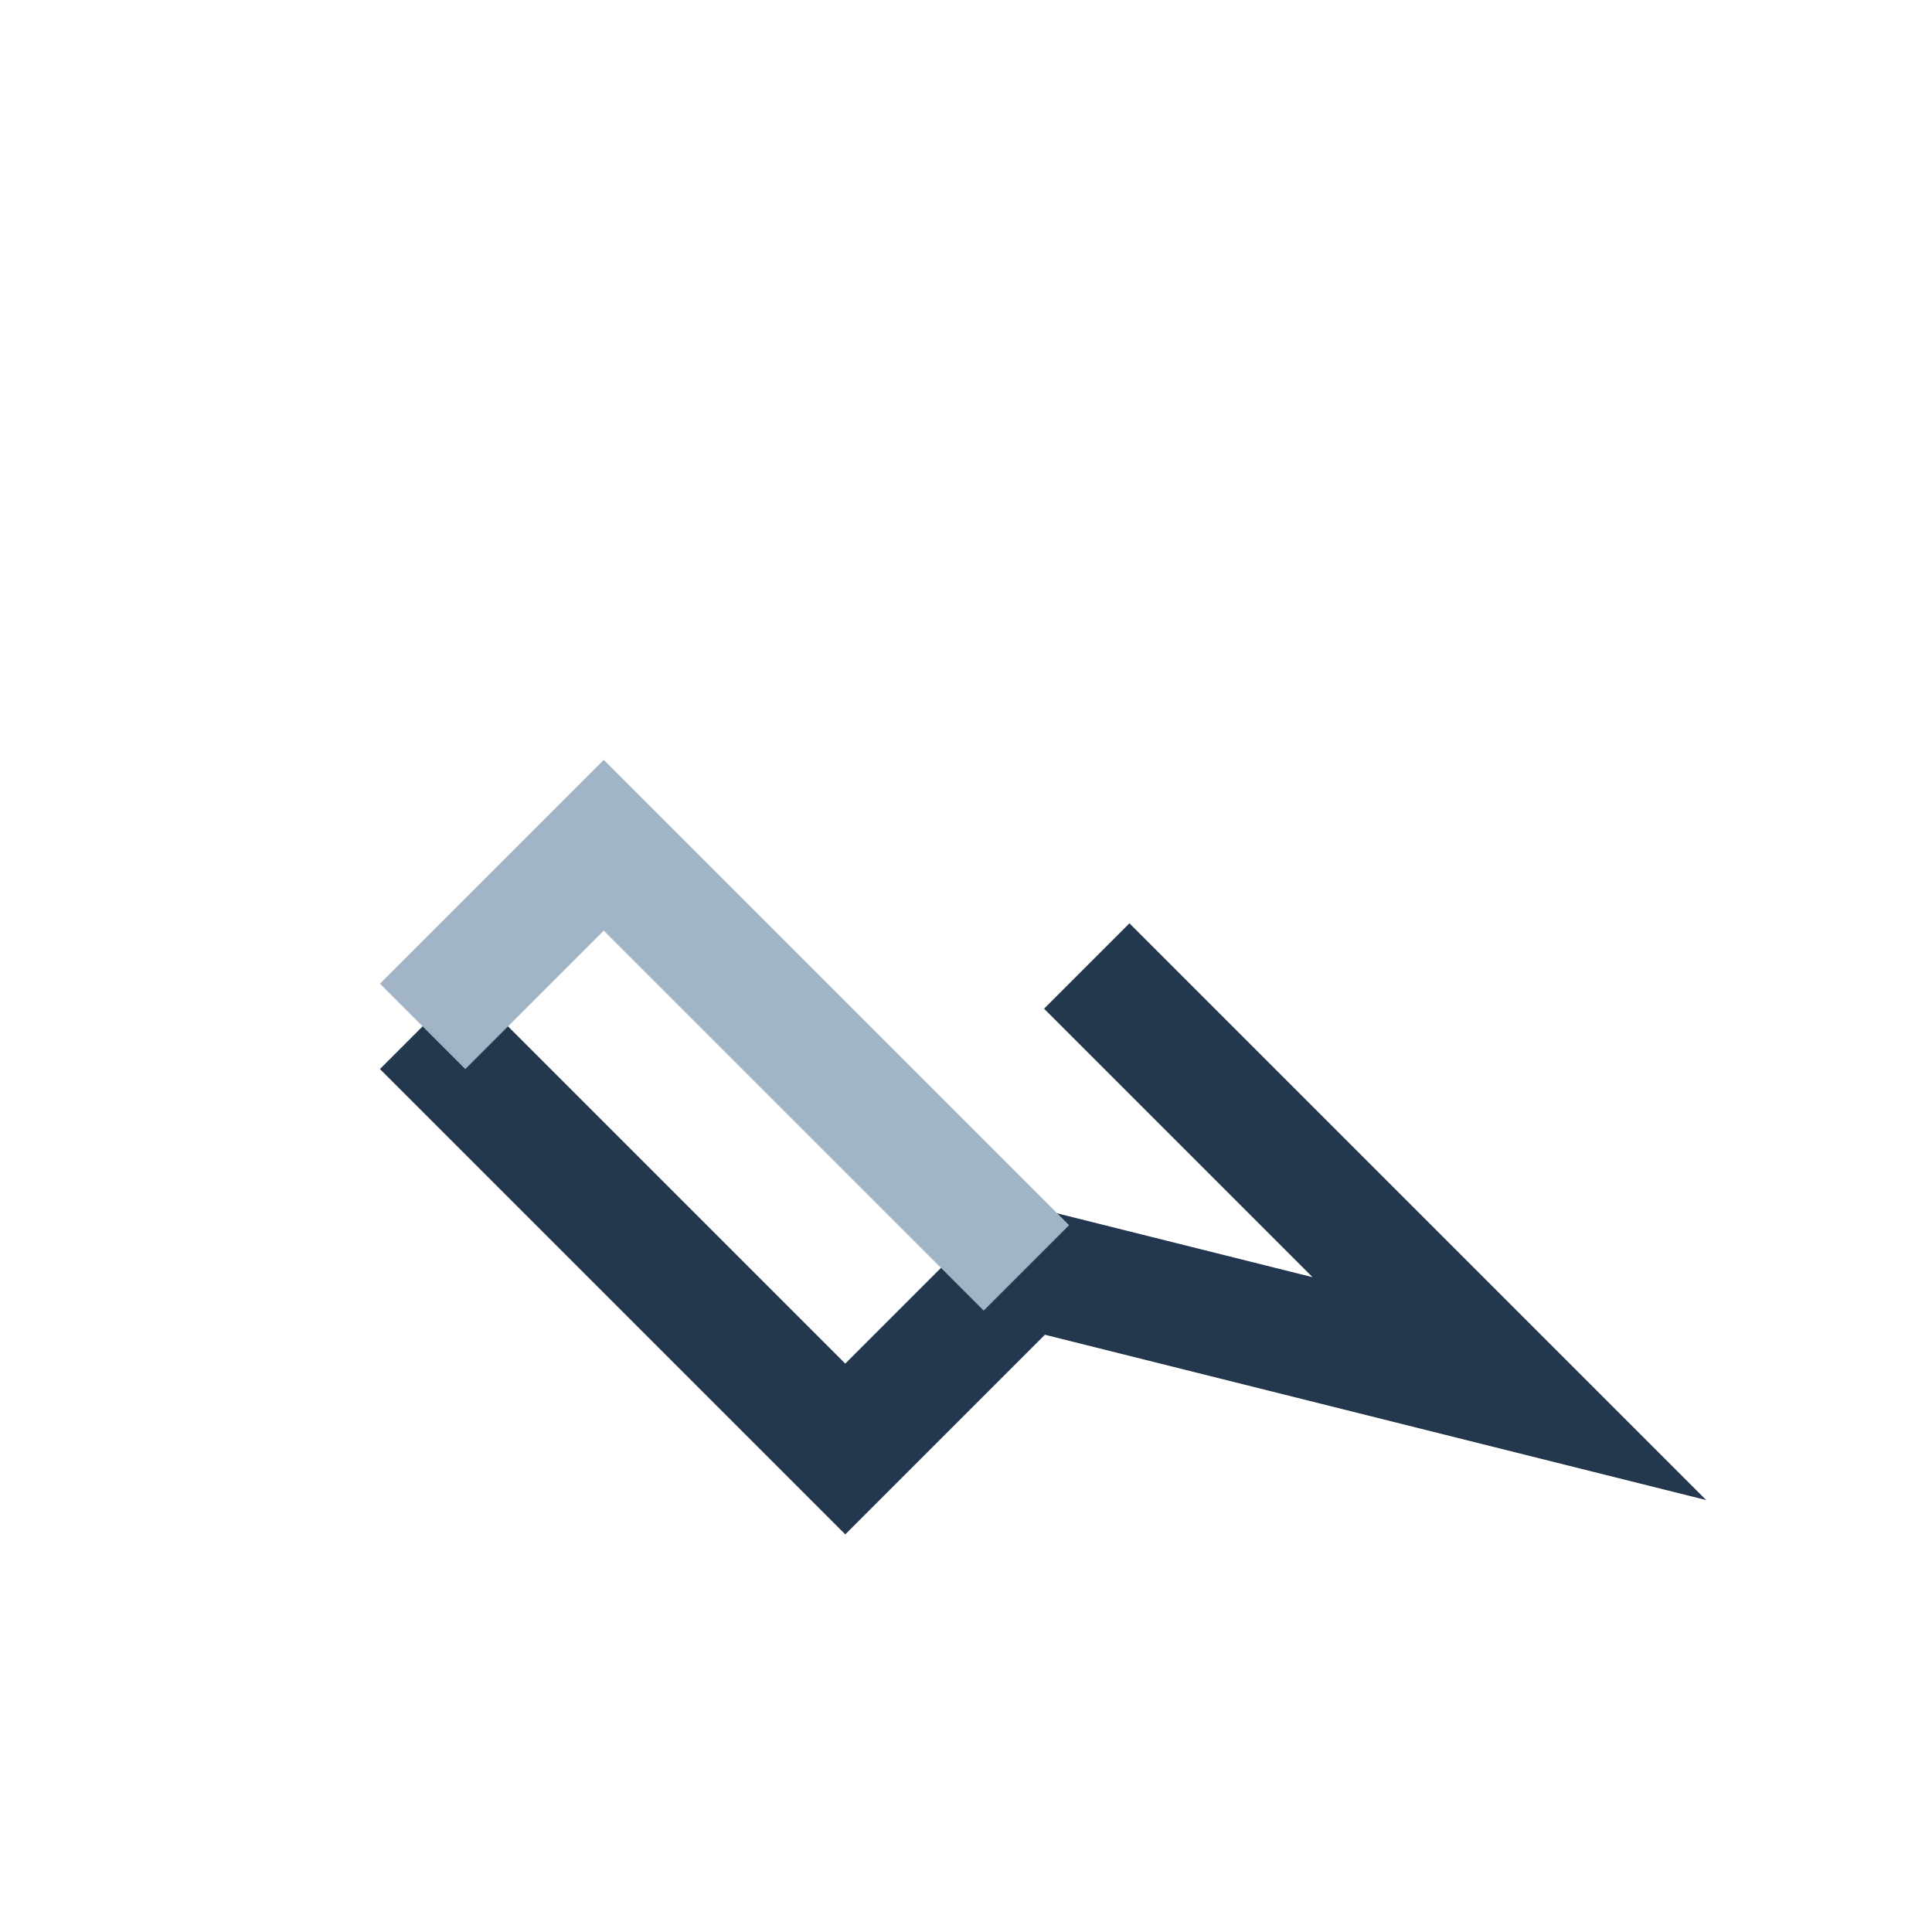
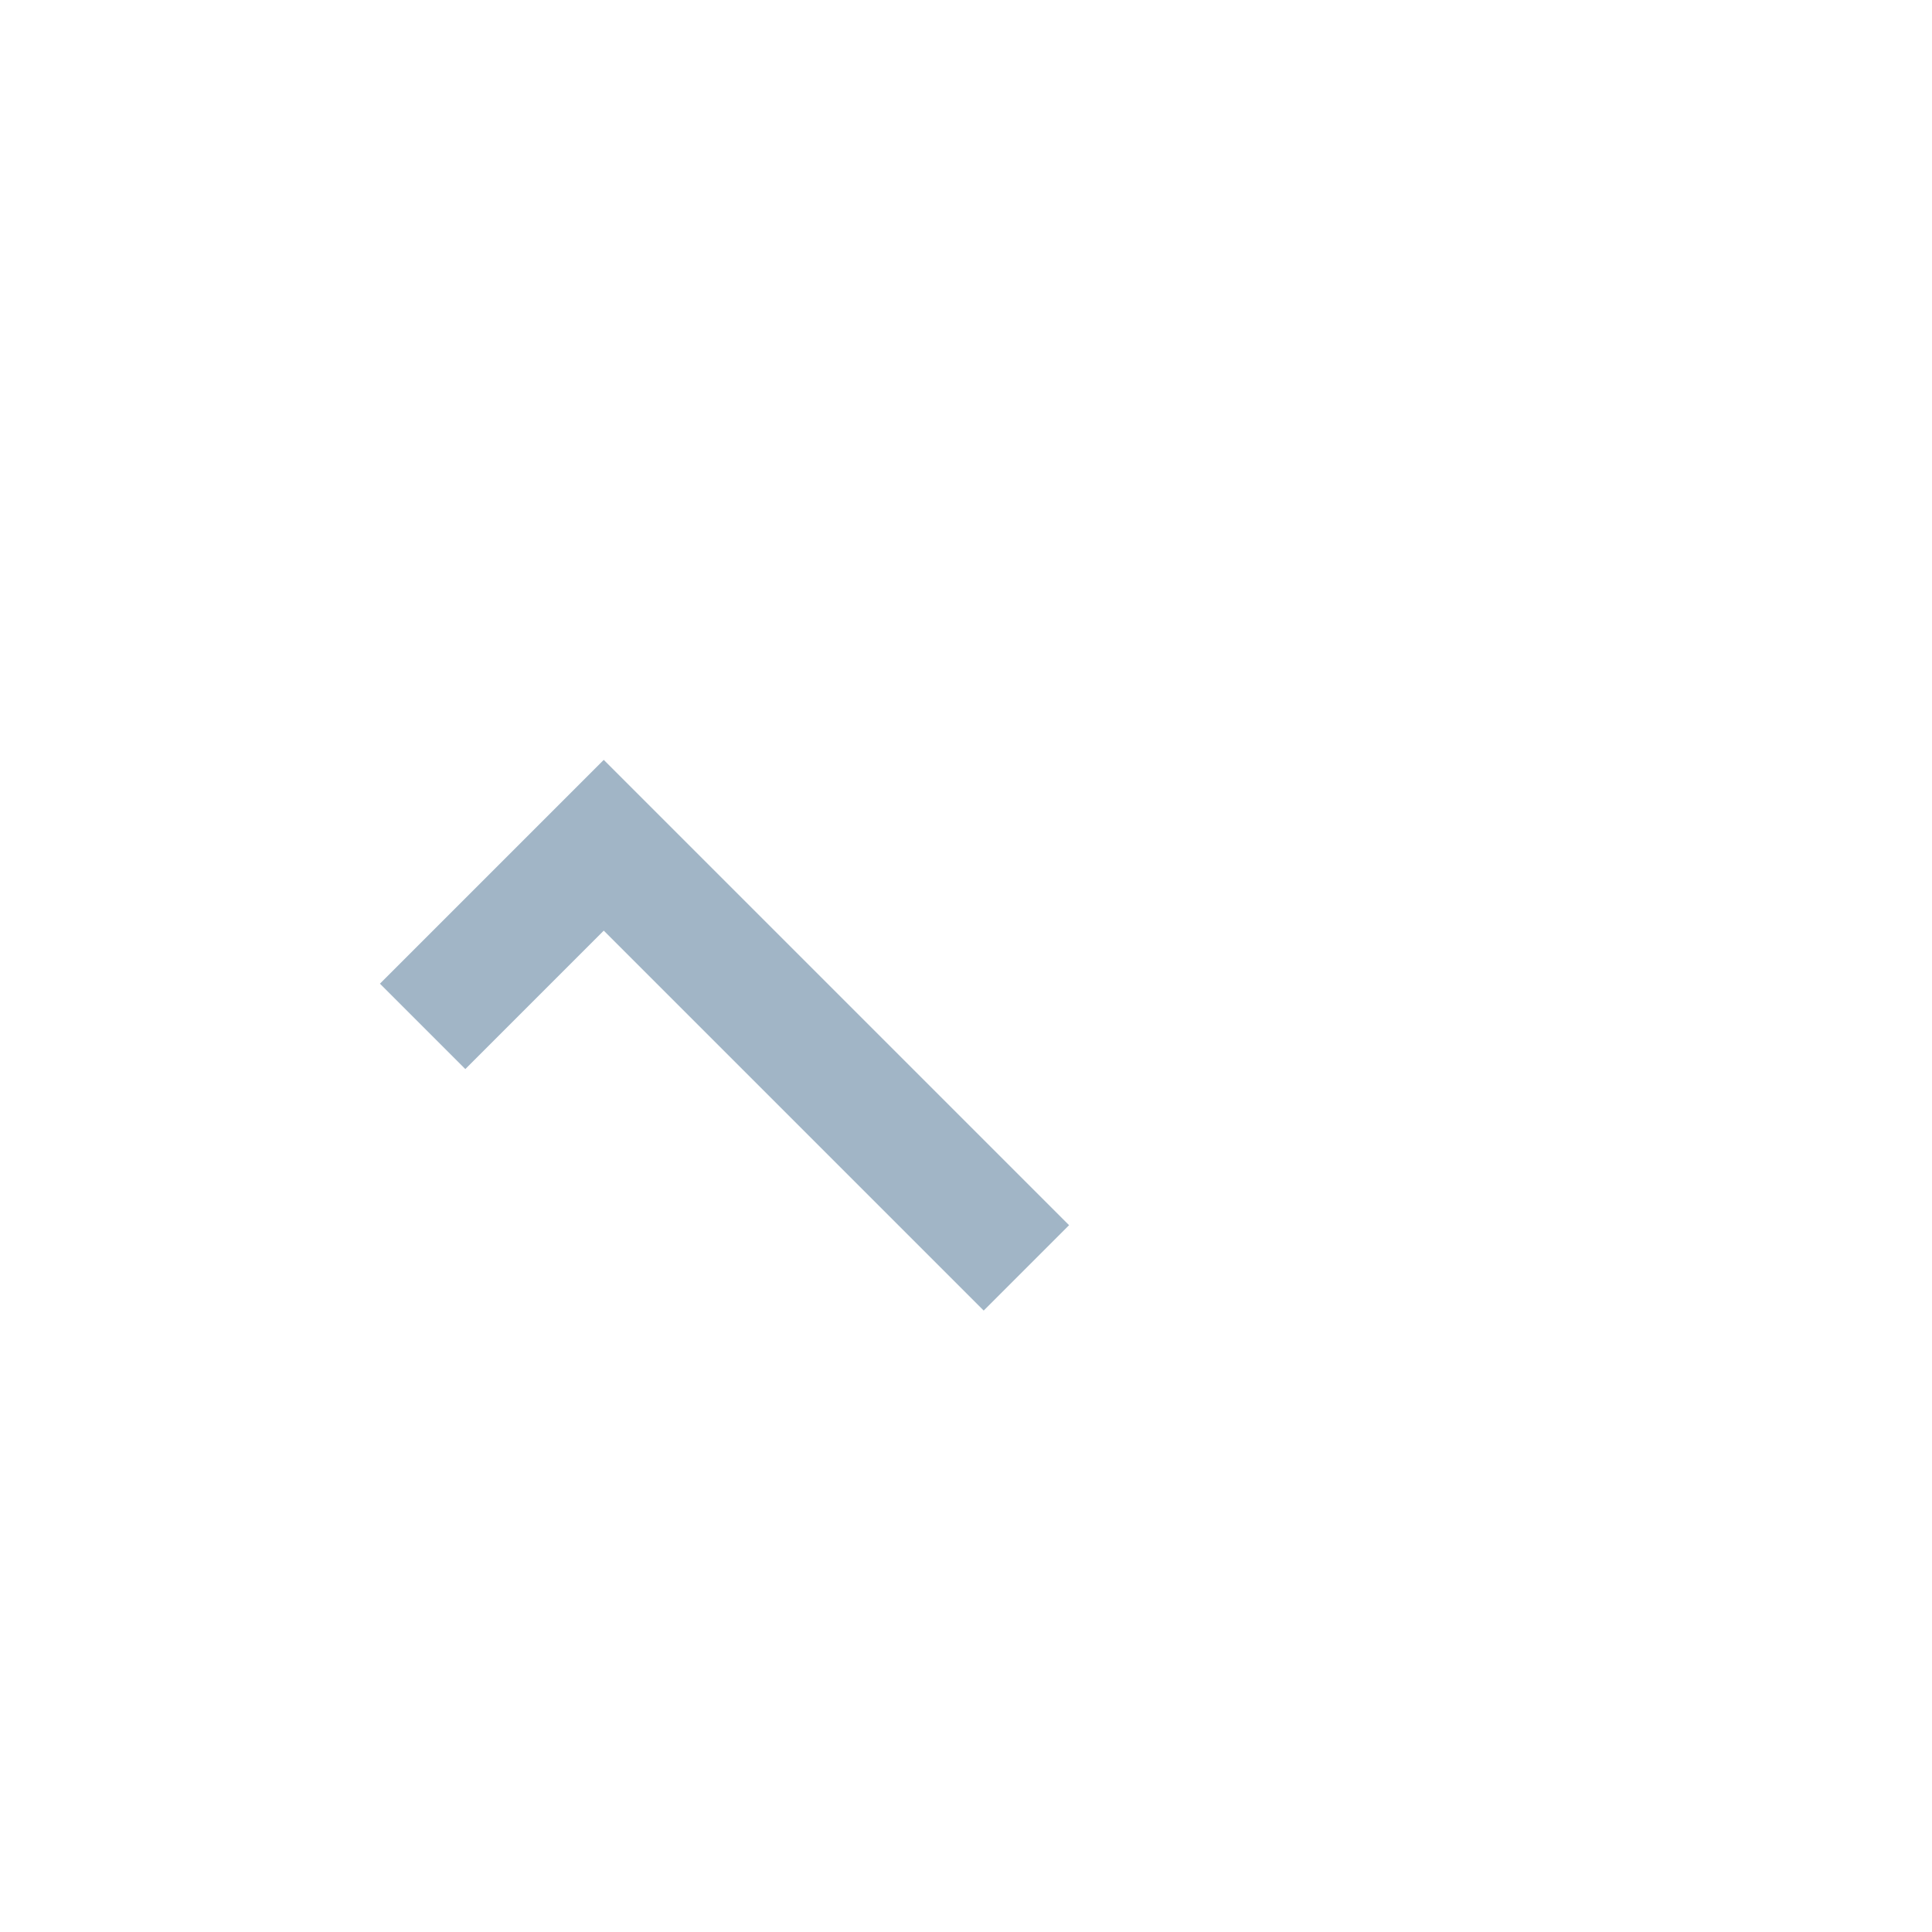
<svg xmlns="http://www.w3.org/2000/svg" width="32" height="32" viewBox="0 0 32 32">
-   <path d="M7 17l7 7 3-3 8 2-7-7" stroke="#23384E" stroke-width="2" fill="none" />
  <path d="M7 17l3-3 7 7" stroke="#A1B5C6" stroke-width="2" fill="none" />
</svg>